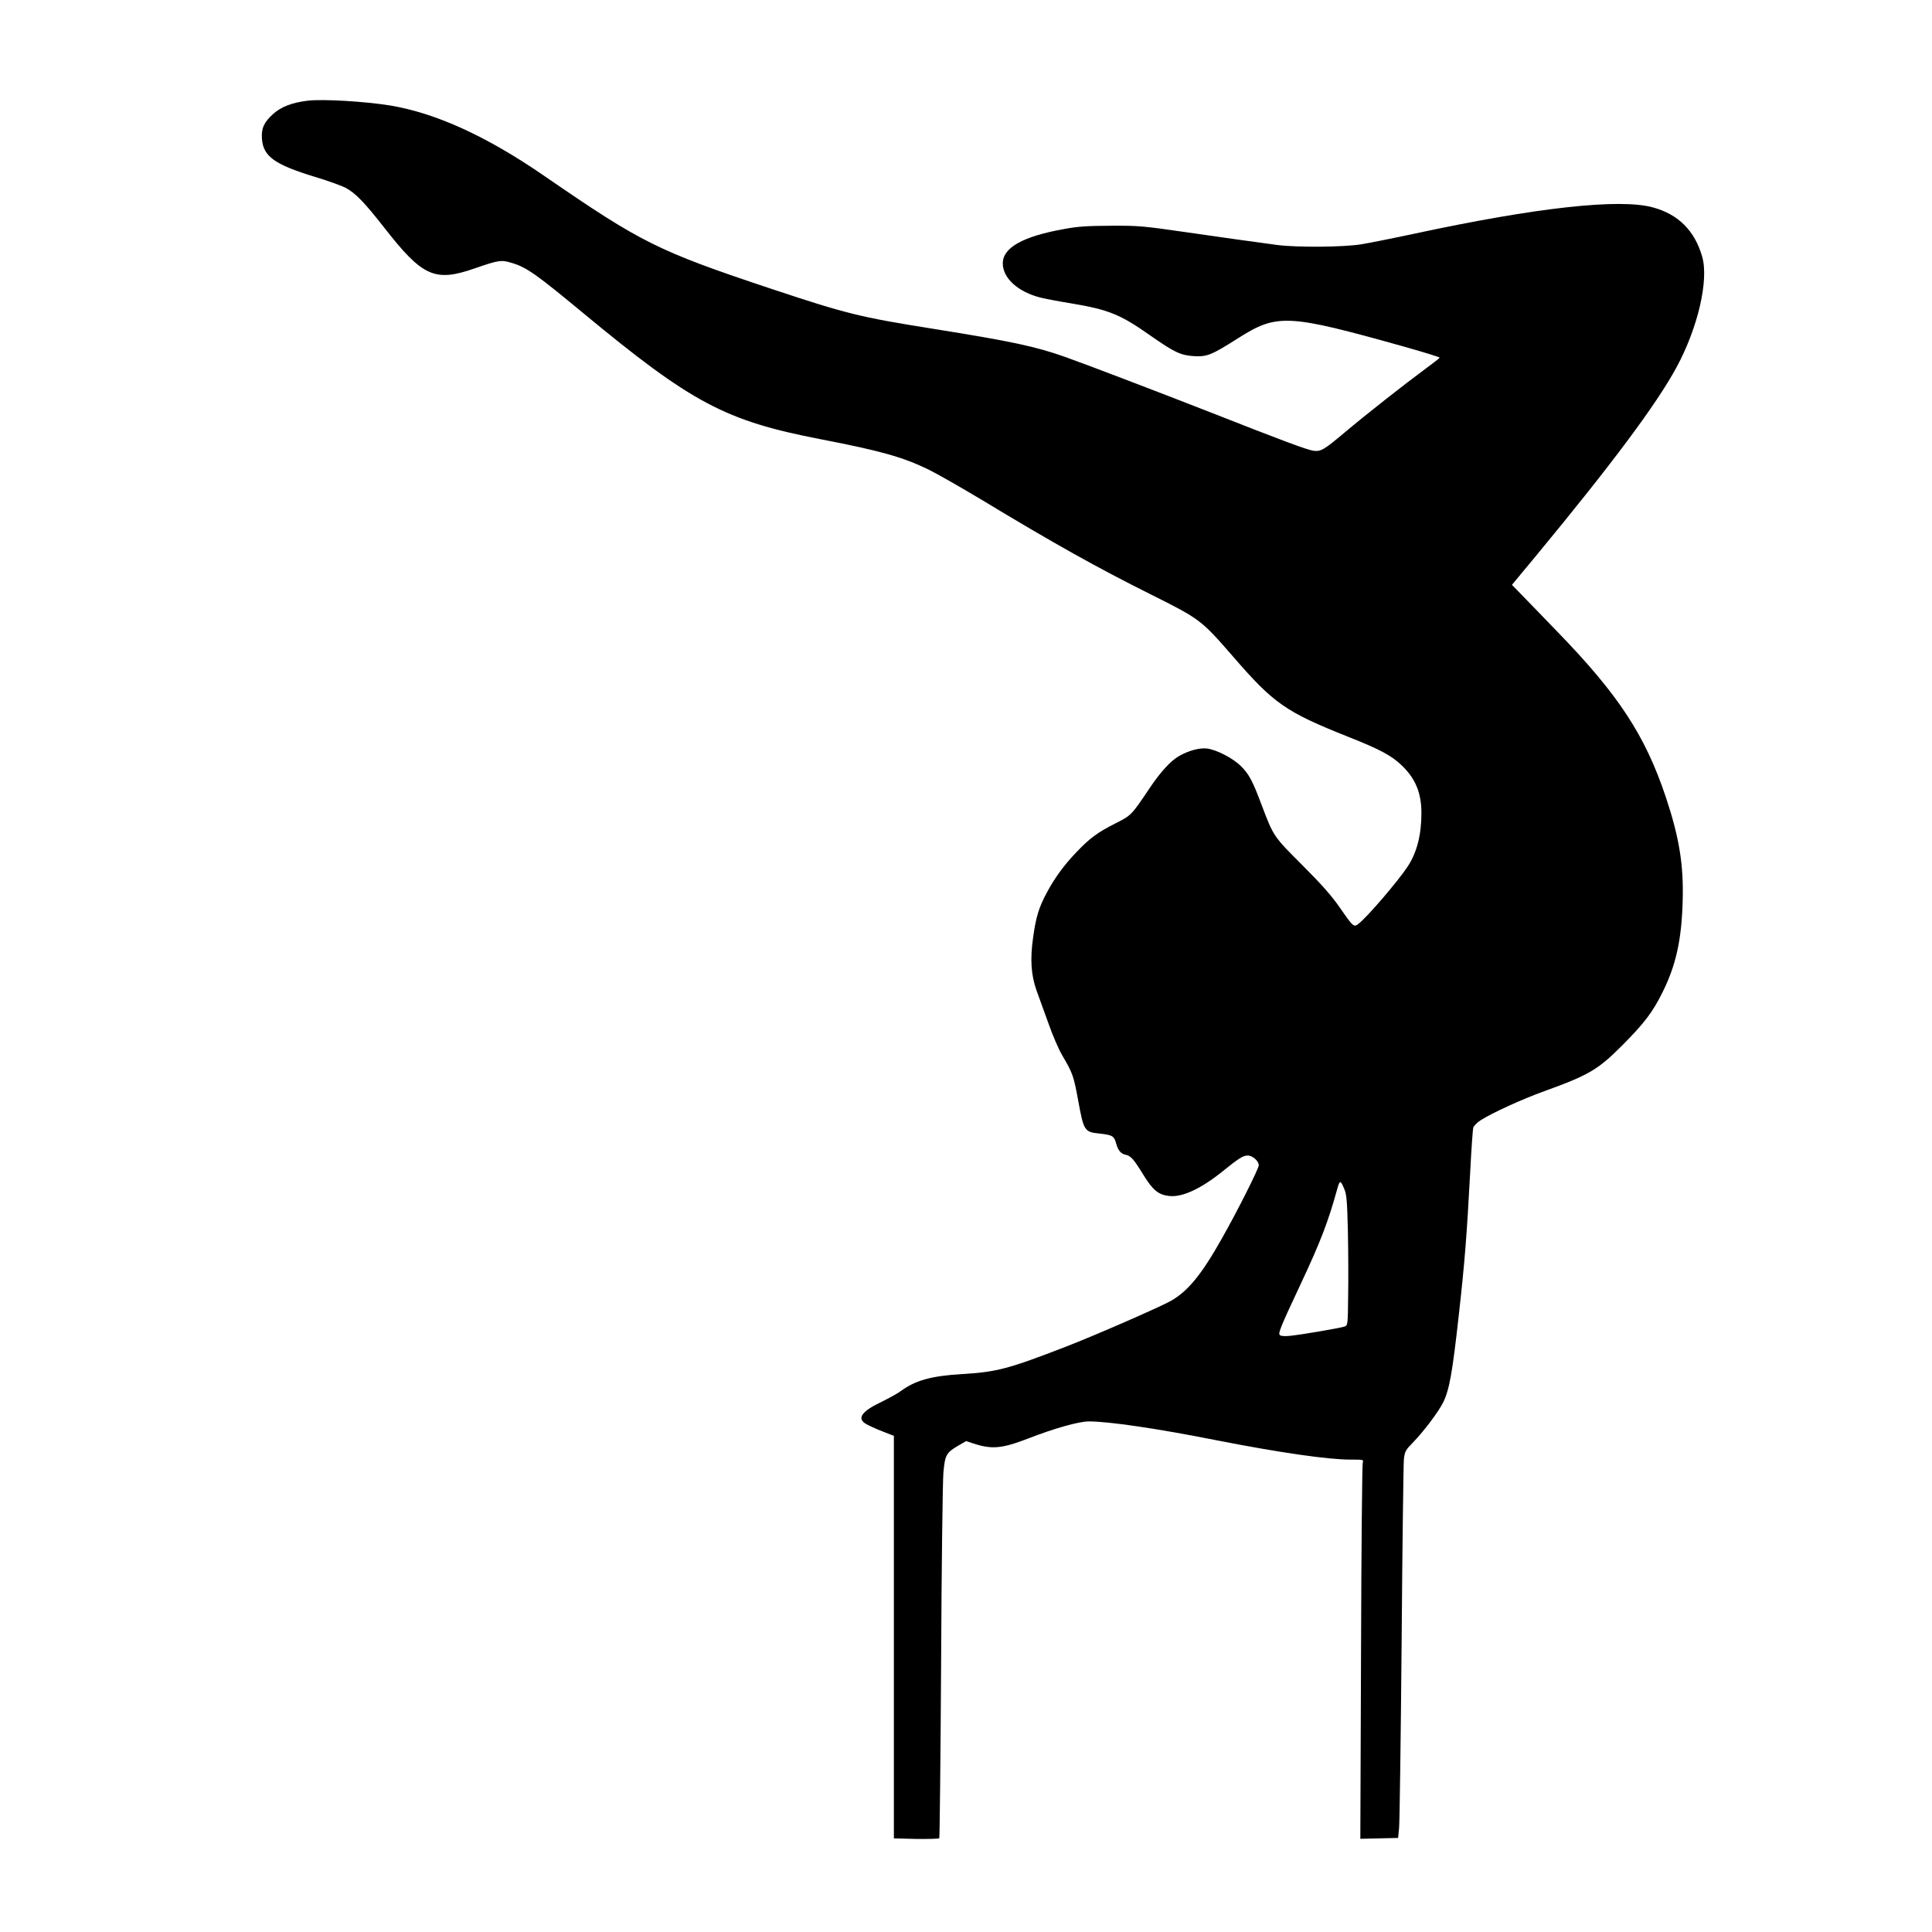
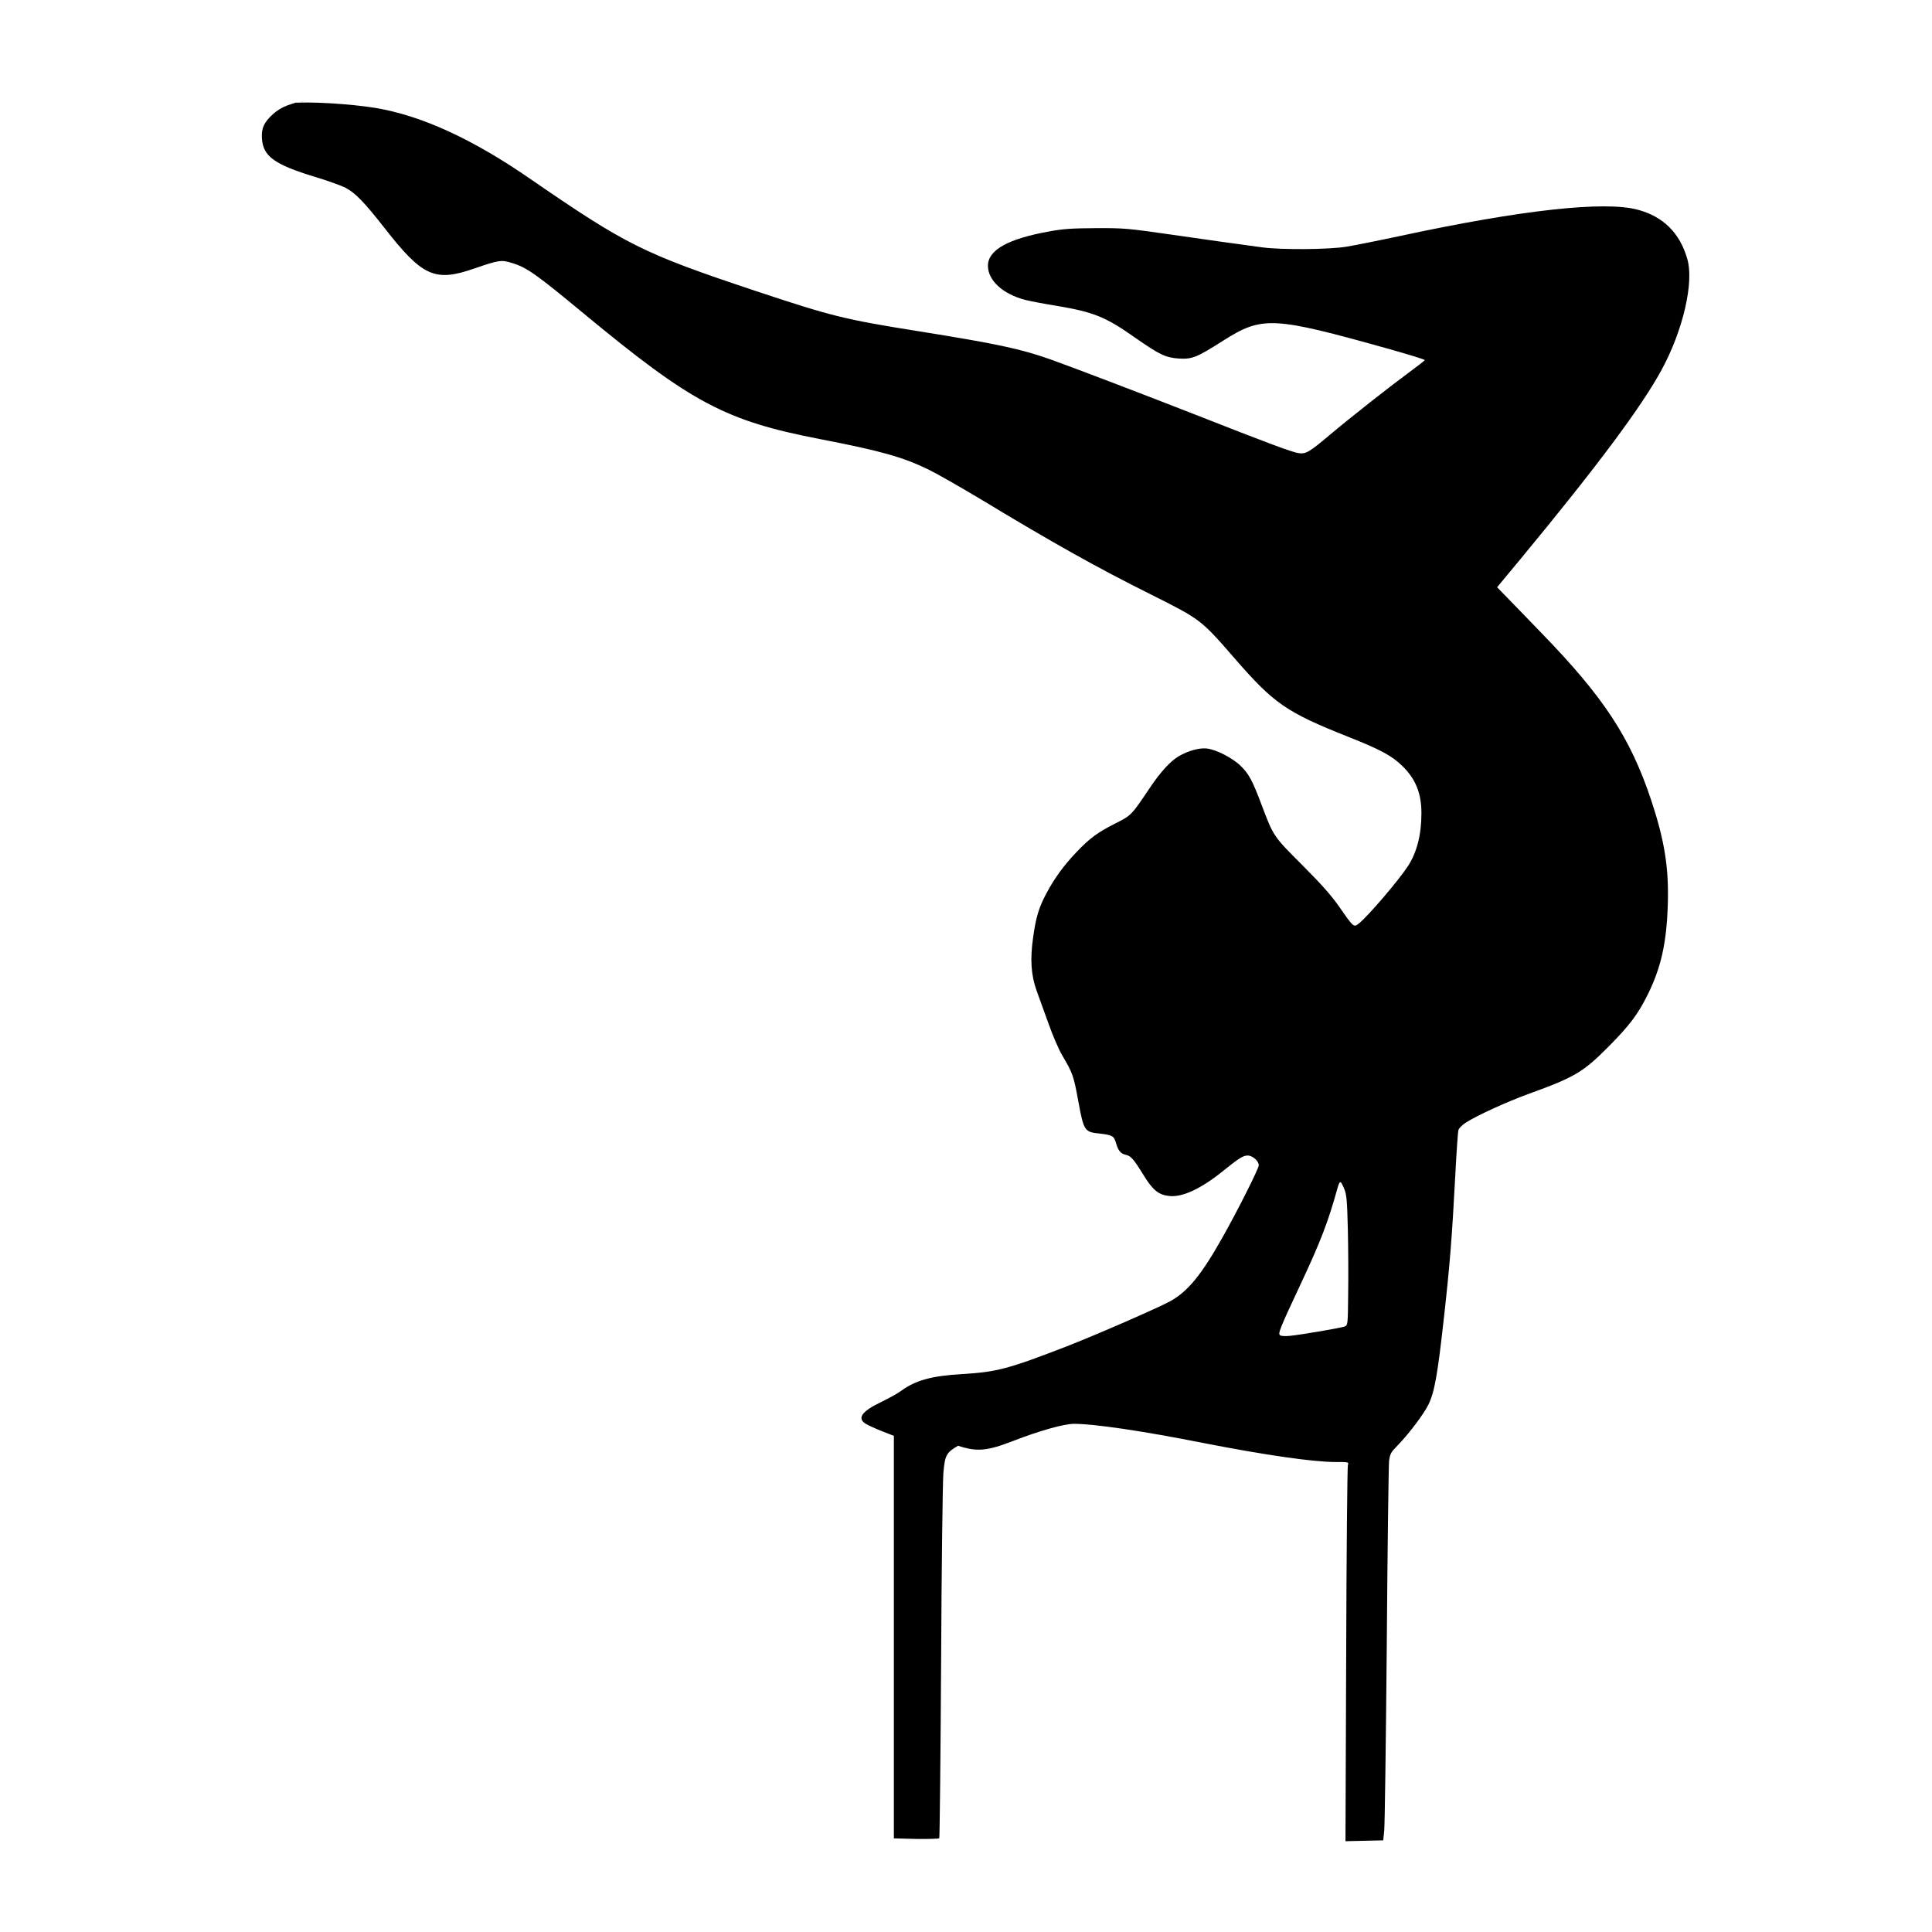
<svg xmlns="http://www.w3.org/2000/svg" version="1.0" width="1024pt" height="1024pt" viewBox="0 0 1366 1366" preserveAspectRatio="xMidYMid meet">
  <g transform="translate(0,1366) scale(0.1,-0.1)" fill="#000000" stroke="none">
-     <path d="M2175 12948 c-109 -13 -188 -43 -244 -94 -65 -59 -84 -101 -79 -175 9 -125 89 -182 373 -269 94 -28 192 -64 219 -78 70 -38 133 -103 273 -282 270 -346 357 -386 638 -288 174 60 189 62 267 38 102 -31 170 -79 503 -355 766 -634 1002 -760 1675 -890 428 -83 581 -126 763 -214 56 -27 228 -125 383 -218 501 -303 814 -478 1189 -665 354 -177 357 -180 590 -448 281 -324 366 -384 806 -559 227 -90 307 -133 379 -202 98 -93 140 -196 140 -338 0 -153 -32 -278 -96 -376 -67 -102 -285 -357 -347 -405 -35 -28 -37 -27 -134 113 -57 82 -124 159 -264 299 -207 207 -204 203 -289 427 -64 171 -90 219 -147 275 -58 57 -175 117 -242 124 -54 5 -130 -16 -197 -55 -57 -33 -129 -111 -204 -223 -130 -194 -131 -195 -242 -251 -127 -64 -183 -105 -278 -205 -88 -92 -155 -184 -209 -286 -55 -101 -77 -174 -96 -313 -23 -158 -15 -269 24 -379 16 -45 54 -149 84 -232 29 -83 73 -185 97 -225 75 -128 81 -144 114 -325 39 -212 44 -218 153 -229 88 -10 100 -17 114 -68 15 -53 33 -74 69 -82 36 -8 56 -31 125 -143 65 -106 106 -140 181 -148 92 -11 224 50 378 174 115 93 145 112 178 112 34 0 78 -39 78 -69 0 -23 -150 -322 -260 -516 -144 -256 -240 -374 -362 -443 -76 -43 -531 -242 -743 -324 -403 -156 -489 -179 -730 -193 -219 -13 -331 -44 -434 -119 -25 -19 -90 -54 -143 -80 -136 -65 -171 -115 -105 -154 17 -10 69 -34 115 -52 l82 -32 0 -1423 0 -1423 158 -4 c86 -1 160 1 163 5 3 4 9 562 13 1240 3 678 11 1281 16 1342 11 127 20 144 104 193 l57 33 48 -16 c133 -44 203 -38 390 34 184 72 360 121 429 121 142 0 484 -50 912 -135 439 -86 781 -135 938 -135 93 0 94 0 87 -22 -4 -13 -10 -616 -12 -1341 l-5 -1318 133 3 134 3 7 70 c4 39 12 628 18 1310 5 682 13 1267 16 1299 7 55 11 63 67 120 76 79 177 213 211 281 44 90 65 210 110 615 42 375 57 564 81 1018 8 156 18 294 21 307 3 14 26 37 52 54 83 53 293 149 451 206 318 115 380 152 556 329 150 151 211 231 280 371 95 191 134 369 142 640 8 259 -24 454 -119 739 -147 439 -335 725 -773 1176 -98 102 -210 217 -247 255 l-68 70 166 200 c545 659 858 1080 997 1337 152 280 230 618 182 783 -52 184 -170 301 -350 349 -234 64 -823 -1 -1679 -185 -154 -33 -325 -67 -380 -76 -126 -21 -460 -23 -596 -5 -234 32 -325 44 -635 89 -314 45 -340 48 -540 47 -169 -1 -234 -5 -330 -23 -293 -52 -435 -132 -435 -243 0 -104 106 -201 266 -242 32 -8 131 -27 218 -41 262 -44 346 -77 556 -225 173 -121 217 -142 311 -148 93 -5 123 6 313 127 277 175 349 171 1174 -60 138 -39 252 -74 251 -78 0 -3 -53 -44 -117 -91 -128 -94 -403 -310 -554 -437 -146 -123 -169 -137 -221 -130 -45 6 -224 73 -717 267 -360 141 -878 339 -1038 396 -209 74 -376 110 -932 199 -523 83 -614 106 -1150 284 -801 267 -914 324 -1600 796 -409 282 -765 444 -1090 499 -179 29 -479 47 -585 34z m7331 -7698 c15 -38 19 -83 24 -290 3 -135 4 -341 2 -458 -2 -210 -3 -213 -25 -221 -26 -10 -306 -58 -387 -66 -30 -3 -62 -2 -69 4 -17 11 -4 44 147 366 139 296 194 440 257 669 18 64 23 64 51 -4z" />
+     <path d="M2175 12948 c-109 -13 -188 -43 -244 -94 -65 -59 -84 -101 -79 -175 9 -125 89 -182 373 -269 94 -28 192 -64 219 -78 70 -38 133 -103 273 -282 270 -346 357 -386 638 -288 174 60 189 62 267 38 102 -31 170 -79 503 -355 766 -634 1002 -760 1675 -890 428 -83 581 -126 763 -214 56 -27 228 -125 383 -218 501 -303 814 -478 1189 -665 354 -177 357 -180 590 -448 281 -324 366 -384 806 -559 227 -90 307 -133 379 -202 98 -93 140 -196 140 -338 0 -153 -32 -278 -96 -376 -67 -102 -285 -357 -347 -405 -35 -28 -37 -27 -134 113 -57 82 -124 159 -264 299 -207 207 -204 203 -289 427 -64 171 -90 219 -147 275 -58 57 -175 117 -242 124 -54 5 -130 -16 -197 -55 -57 -33 -129 -111 -204 -223 -130 -194 -131 -195 -242 -251 -127 -64 -183 -105 -278 -205 -88 -92 -155 -184 -209 -286 -55 -101 -77 -174 -96 -313 -23 -158 -15 -269 24 -379 16 -45 54 -149 84 -232 29 -83 73 -185 97 -225 75 -128 81 -144 114 -325 39 -212 44 -218 153 -229 88 -10 100 -17 114 -68 15 -53 33 -74 69 -82 36 -8 56 -31 125 -143 65 -106 106 -140 181 -148 92 -11 224 50 378 174 115 93 145 112 178 112 34 0 78 -39 78 -69 0 -23 -150 -322 -260 -516 -144 -256 -240 -374 -362 -443 -76 -43 -531 -242 -743 -324 -403 -156 -489 -179 -730 -193 -219 -13 -331 -44 -434 -119 -25 -19 -90 -54 -143 -80 -136 -65 -171 -115 -105 -154 17 -10 69 -34 115 -52 l82 -32 0 -1423 0 -1423 158 -4 c86 -1 160 1 163 5 3 4 9 562 13 1240 3 678 11 1281 16 1342 11 127 20 144 104 193 c133 -44 203 -38 390 34 184 72 360 121 429 121 142 0 484 -50 912 -135 439 -86 781 -135 938 -135 93 0 94 0 87 -22 -4 -13 -10 -616 -12 -1341 l-5 -1318 133 3 134 3 7 70 c4 39 12 628 18 1310 5 682 13 1267 16 1299 7 55 11 63 67 120 76 79 177 213 211 281 44 90 65 210 110 615 42 375 57 564 81 1018 8 156 18 294 21 307 3 14 26 37 52 54 83 53 293 149 451 206 318 115 380 152 556 329 150 151 211 231 280 371 95 191 134 369 142 640 8 259 -24 454 -119 739 -147 439 -335 725 -773 1176 -98 102 -210 217 -247 255 l-68 70 166 200 c545 659 858 1080 997 1337 152 280 230 618 182 783 -52 184 -170 301 -350 349 -234 64 -823 -1 -1679 -185 -154 -33 -325 -67 -380 -76 -126 -21 -460 -23 -596 -5 -234 32 -325 44 -635 89 -314 45 -340 48 -540 47 -169 -1 -234 -5 -330 -23 -293 -52 -435 -132 -435 -243 0 -104 106 -201 266 -242 32 -8 131 -27 218 -41 262 -44 346 -77 556 -225 173 -121 217 -142 311 -148 93 -5 123 6 313 127 277 175 349 171 1174 -60 138 -39 252 -74 251 -78 0 -3 -53 -44 -117 -91 -128 -94 -403 -310 -554 -437 -146 -123 -169 -137 -221 -130 -45 6 -224 73 -717 267 -360 141 -878 339 -1038 396 -209 74 -376 110 -932 199 -523 83 -614 106 -1150 284 -801 267 -914 324 -1600 796 -409 282 -765 444 -1090 499 -179 29 -479 47 -585 34z m7331 -7698 c15 -38 19 -83 24 -290 3 -135 4 -341 2 -458 -2 -210 -3 -213 -25 -221 -26 -10 -306 -58 -387 -66 -30 -3 -62 -2 -69 4 -17 11 -4 44 147 366 139 296 194 440 257 669 18 64 23 64 51 -4z" />
  </g>
</svg>